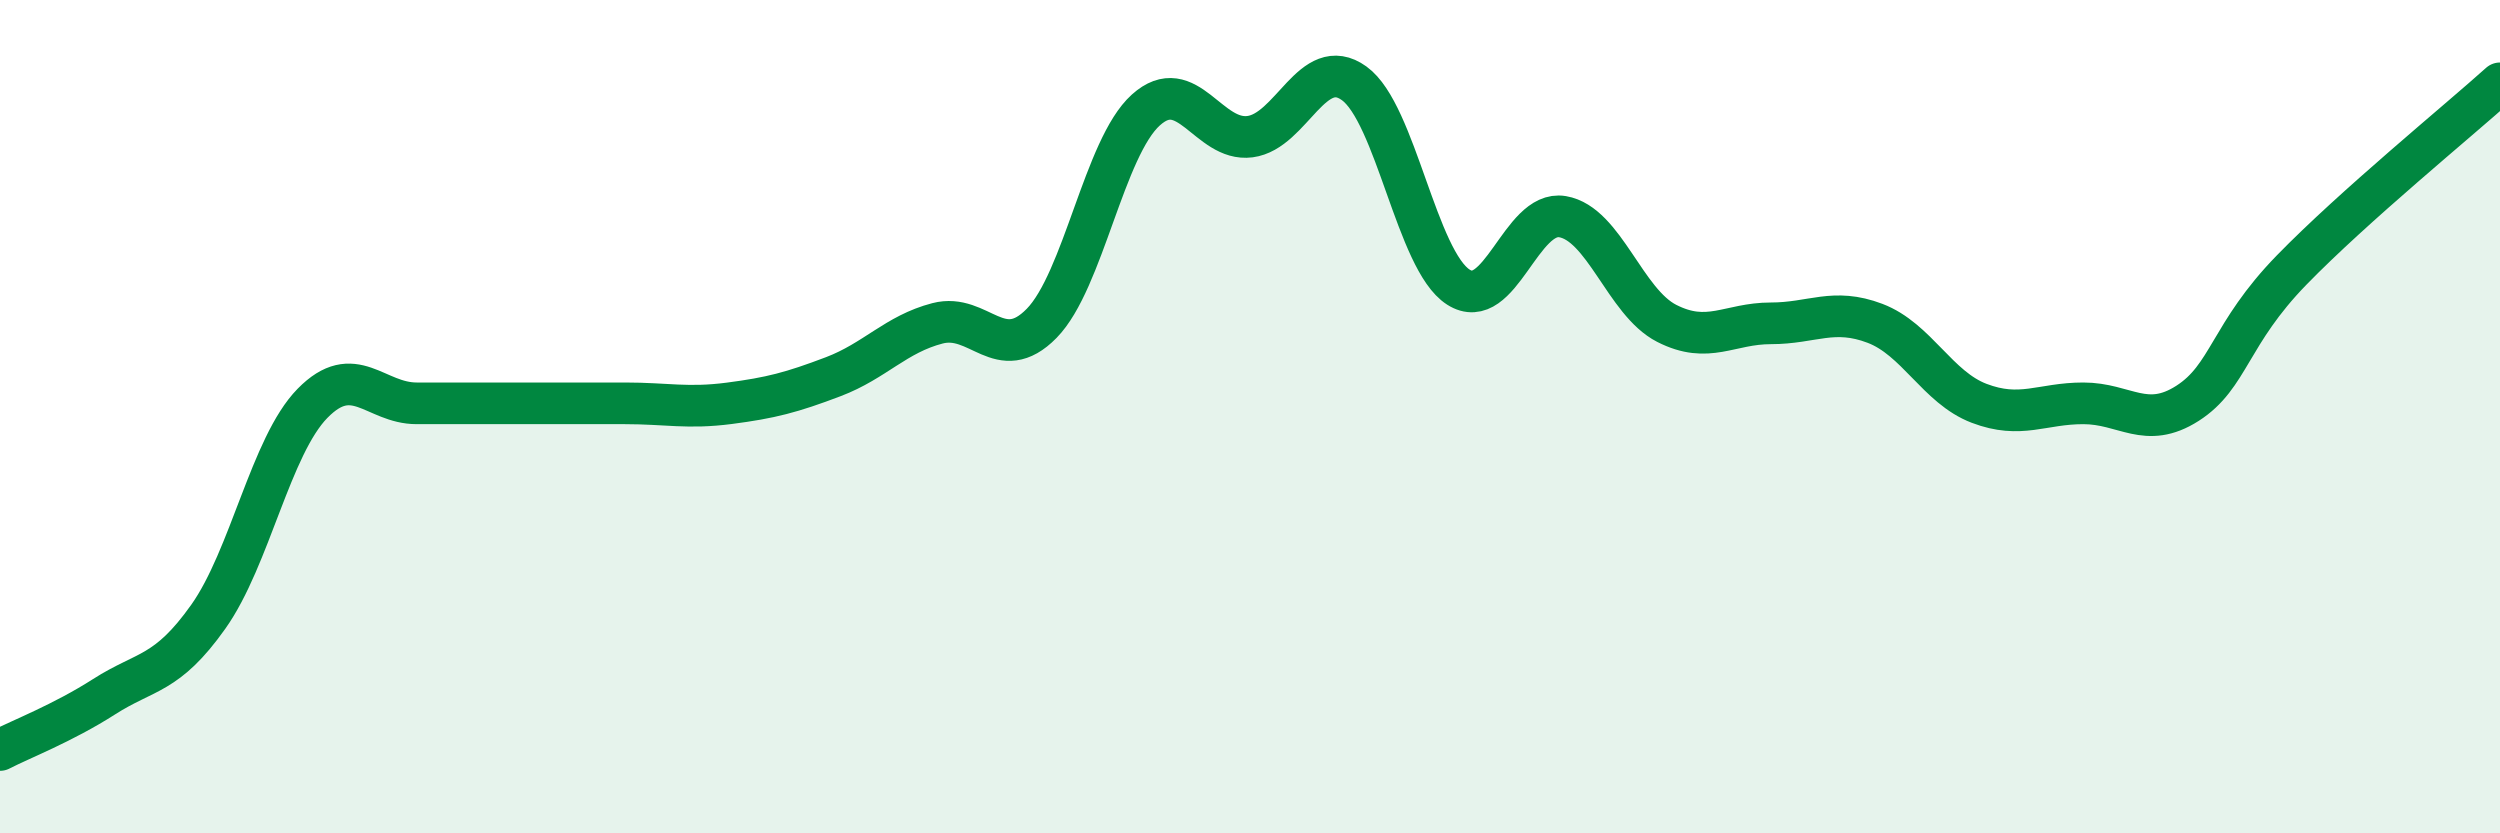
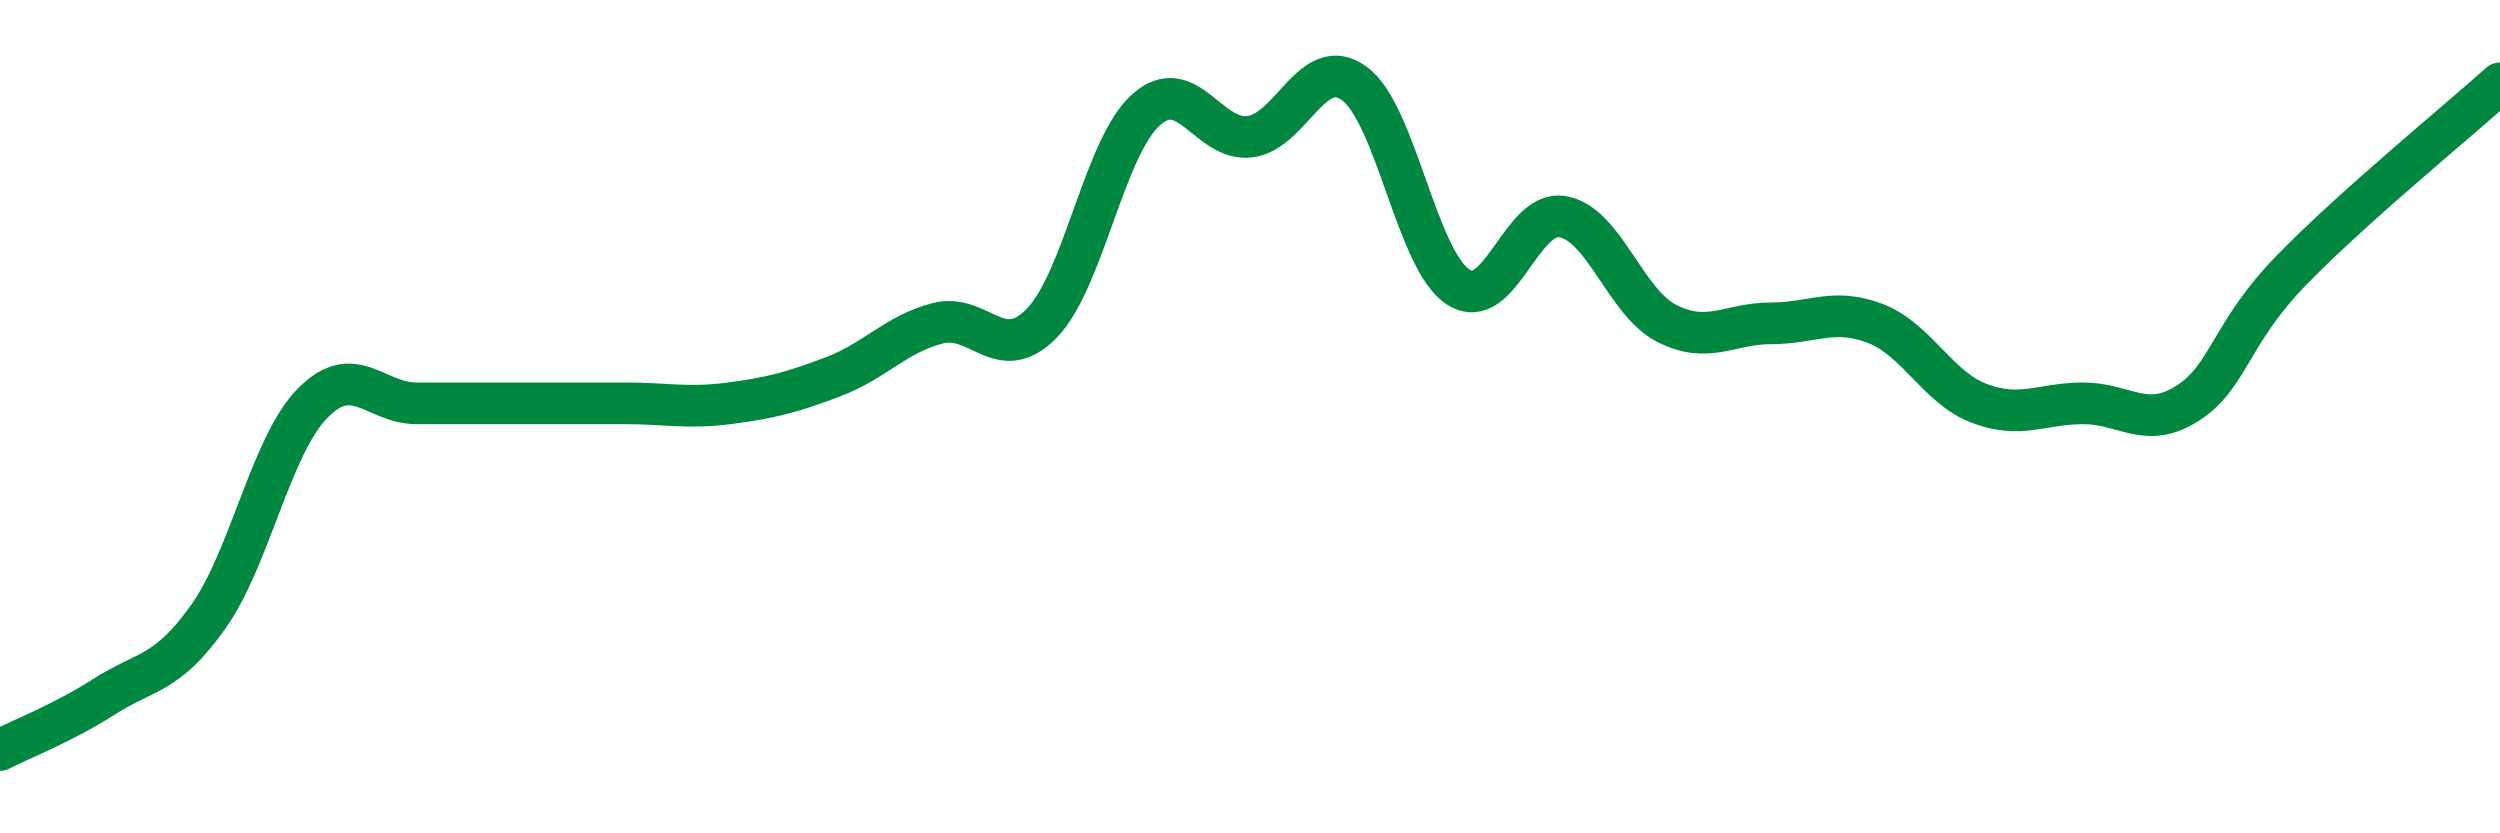
<svg xmlns="http://www.w3.org/2000/svg" width="60" height="20" viewBox="0 0 60 20">
-   <path d="M 0,18 C 0.5,17.74 1.5,17.36 2.5,16.72 C 3.5,16.08 4,16.21 5,14.8 C 6,13.39 6.5,10.7 7.5,9.68 C 8.5,8.66 9,9.68 10,9.68 C 11,9.68 11.5,9.68 12.5,9.68 C 13.5,9.68 14,9.68 15,9.68 C 16,9.68 16.5,9.81 17.5,9.68 C 18.5,9.55 19,9.42 20,9.04 C 21,8.66 21.5,8.02 22.5,7.76 C 23.5,7.5 24,8.78 25,7.76 C 26,6.74 26.5,3.54 27.5,2.64 C 28.5,1.74 29,3.41 30,3.28 C 31,3.15 31.5,1.28 32.5,2 C 33.5,2.72 34,6.25 35,6.89 C 36,7.53 36.5,5.03 37.5,5.2 C 38.5,5.37 39,7.25 40,7.76 C 41,8.27 41.5,7.76 42.5,7.76 C 43.5,7.76 44,7.38 45,7.76 C 46,8.14 46.5,9.3 47.5,9.68 C 48.5,10.06 49,9.68 50,9.68 C 51,9.68 51.5,10.32 52.5,9.68 C 53.5,9.04 53.5,8.02 55,6.48 C 56.5,4.94 59,2.9 60,2L60 20L0 20Z" fill="#008740" opacity="0.1" stroke-linecap="round" stroke-linejoin="round" />
  <path d="M 0,18 C 0.5,17.74 1.5,17.36 2.5,16.72 C 3.5,16.08 4,16.21 5,14.8 C 6,13.39 6.5,10.7 7.5,9.68 C 8.5,8.66 9,9.68 10,9.68 C 11,9.68 11.5,9.68 12.5,9.68 C 13.5,9.68 14,9.68 15,9.68 C 16,9.68 16.5,9.81 17.5,9.68 C 18.5,9.55 19,9.42 20,9.04 C 21,8.66 21.5,8.02 22.5,7.76 C 23.5,7.5 24,8.78 25,7.76 C 26,6.74 26.5,3.54 27.5,2.64 C 28.5,1.74 29,3.41 30,3.28 C 31,3.15 31.5,1.28 32.5,2 C 33.5,2.72 34,6.25 35,6.89 C 36,7.53 36.5,5.03 37.5,5.2 C 38.5,5.37 39,7.25 40,7.76 C 41,8.27 41.5,7.76 42.5,7.76 C 43.5,7.76 44,7.38 45,7.76 C 46,8.14 46.5,9.3 47.5,9.68 C 48.5,10.06 49,9.68 50,9.68 C 51,9.68 51.5,10.32 52.5,9.68 C 53.5,9.04 53.5,8.02 55,6.48 C 56.5,4.94 59,2.9 60,2" stroke="#008740" stroke-width="1" fill="none" stroke-linecap="round" stroke-linejoin="round" />
</svg>